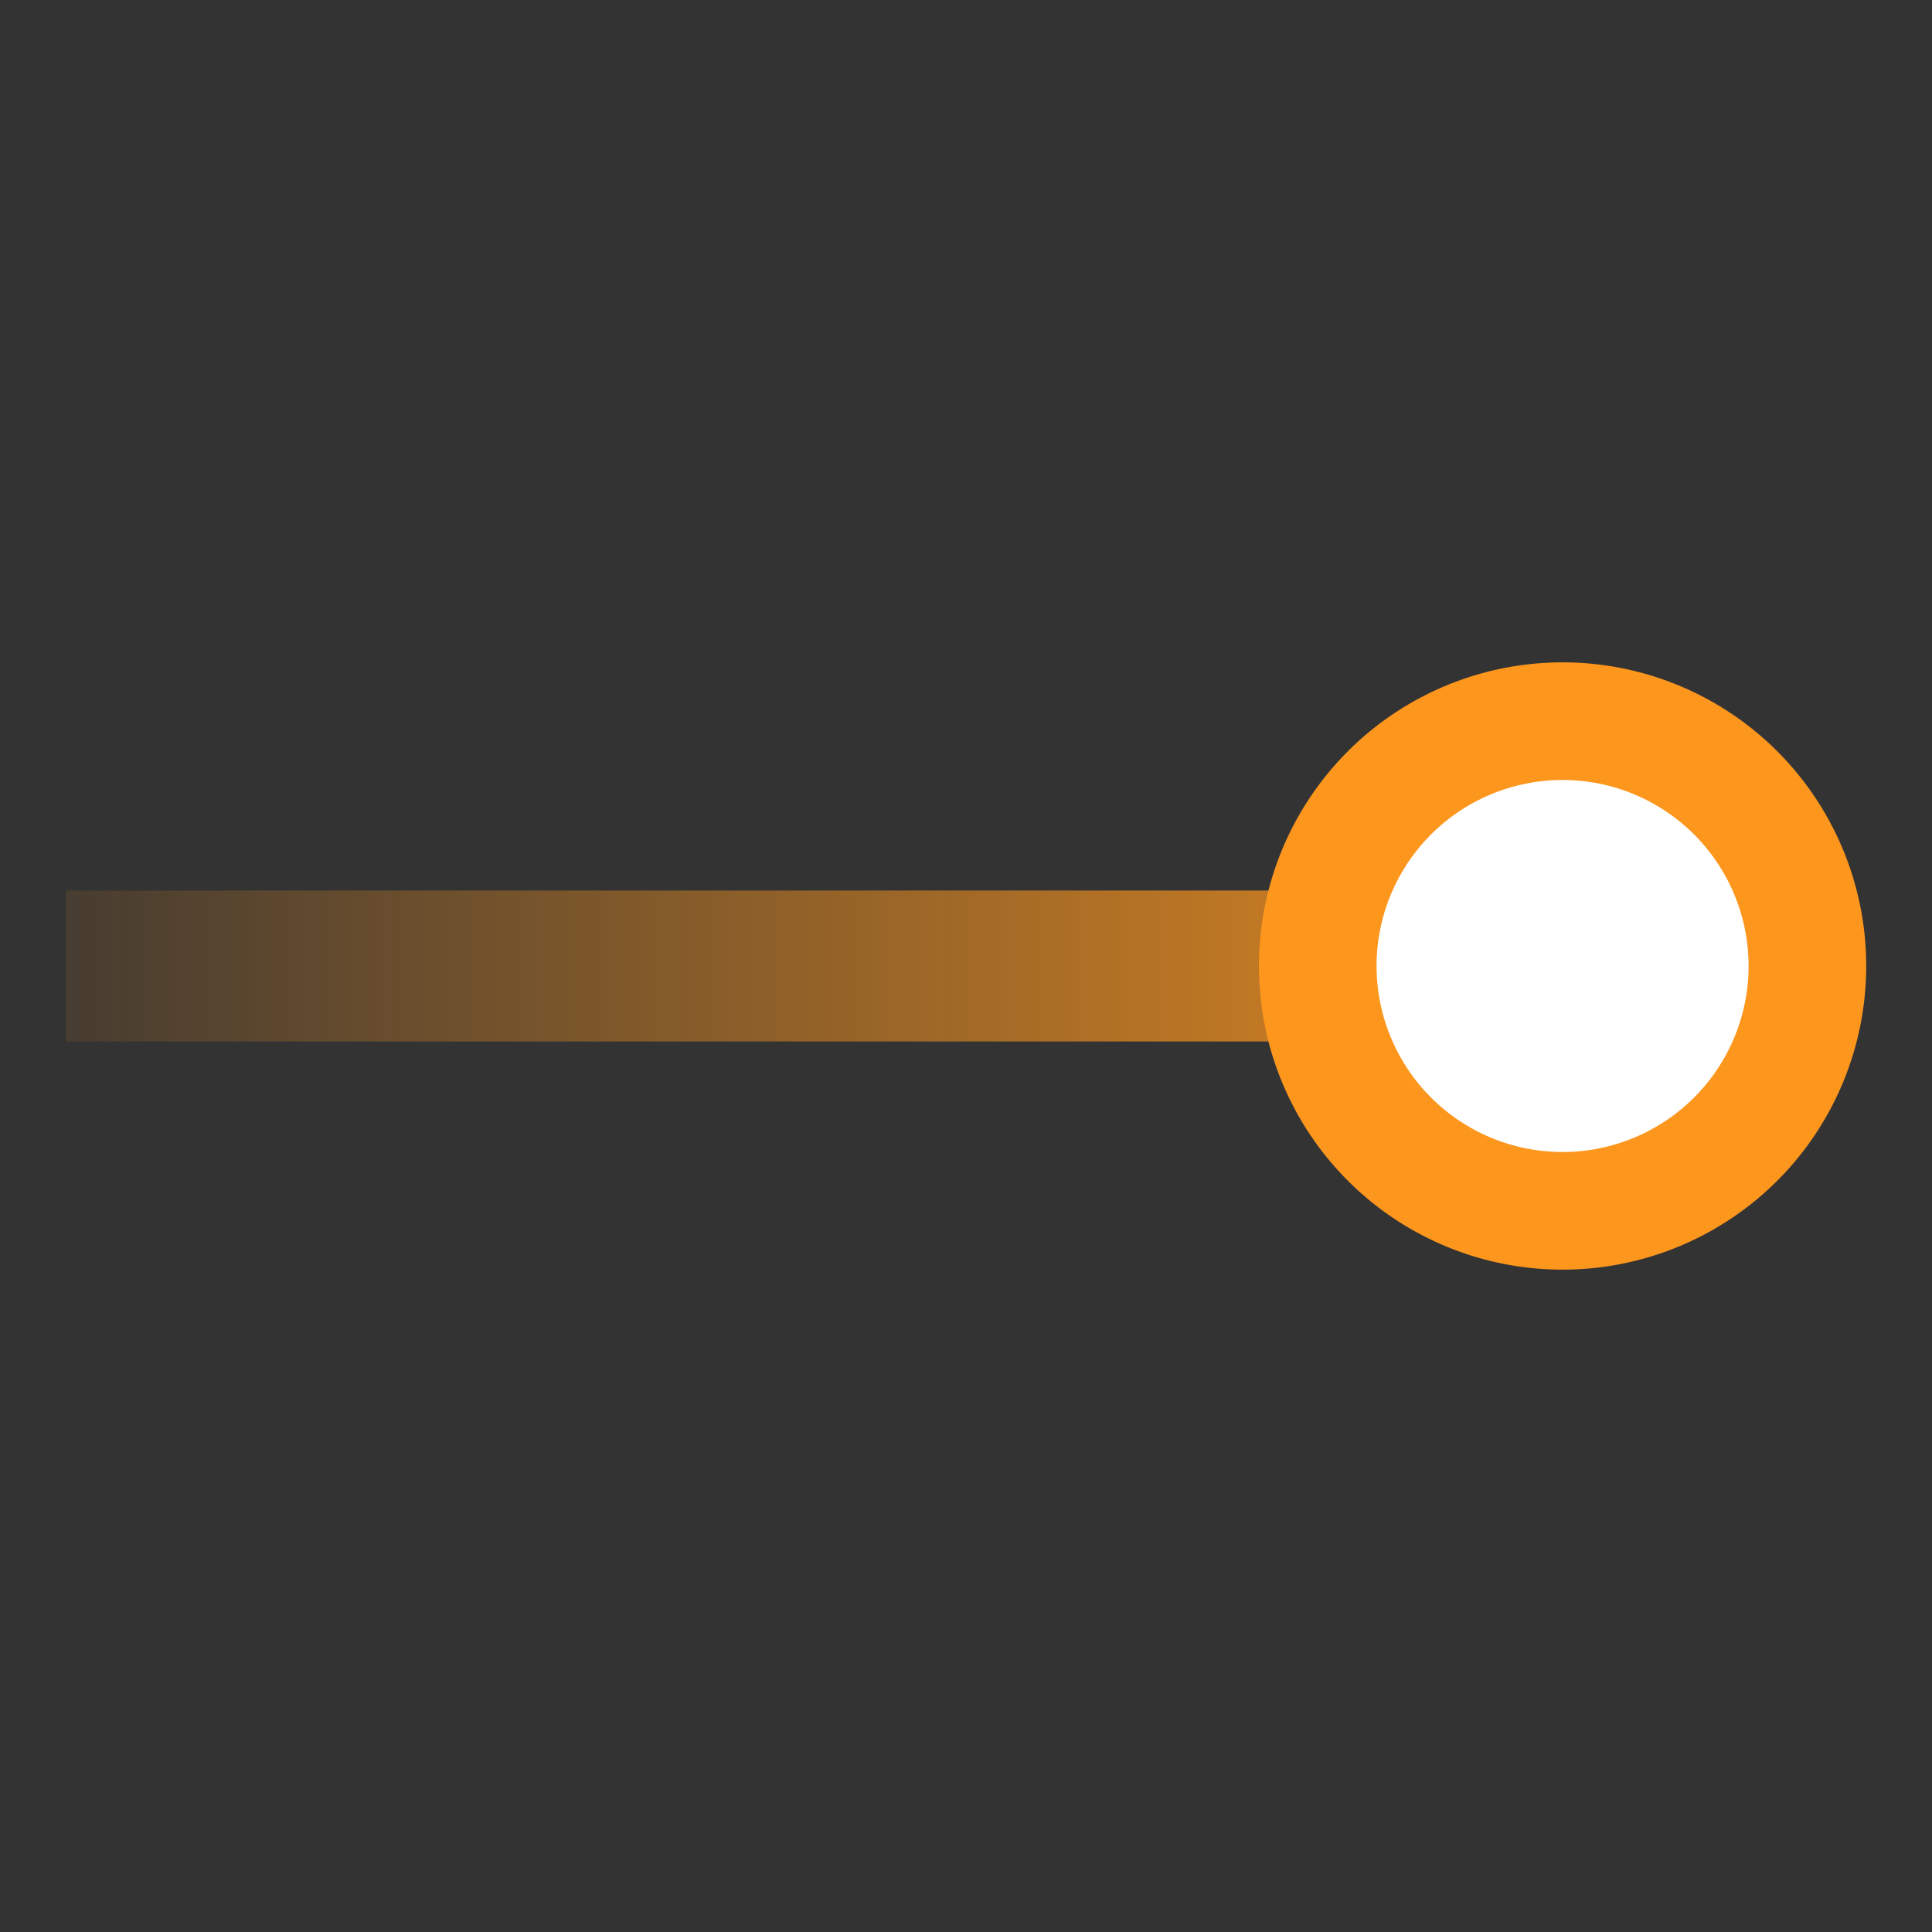
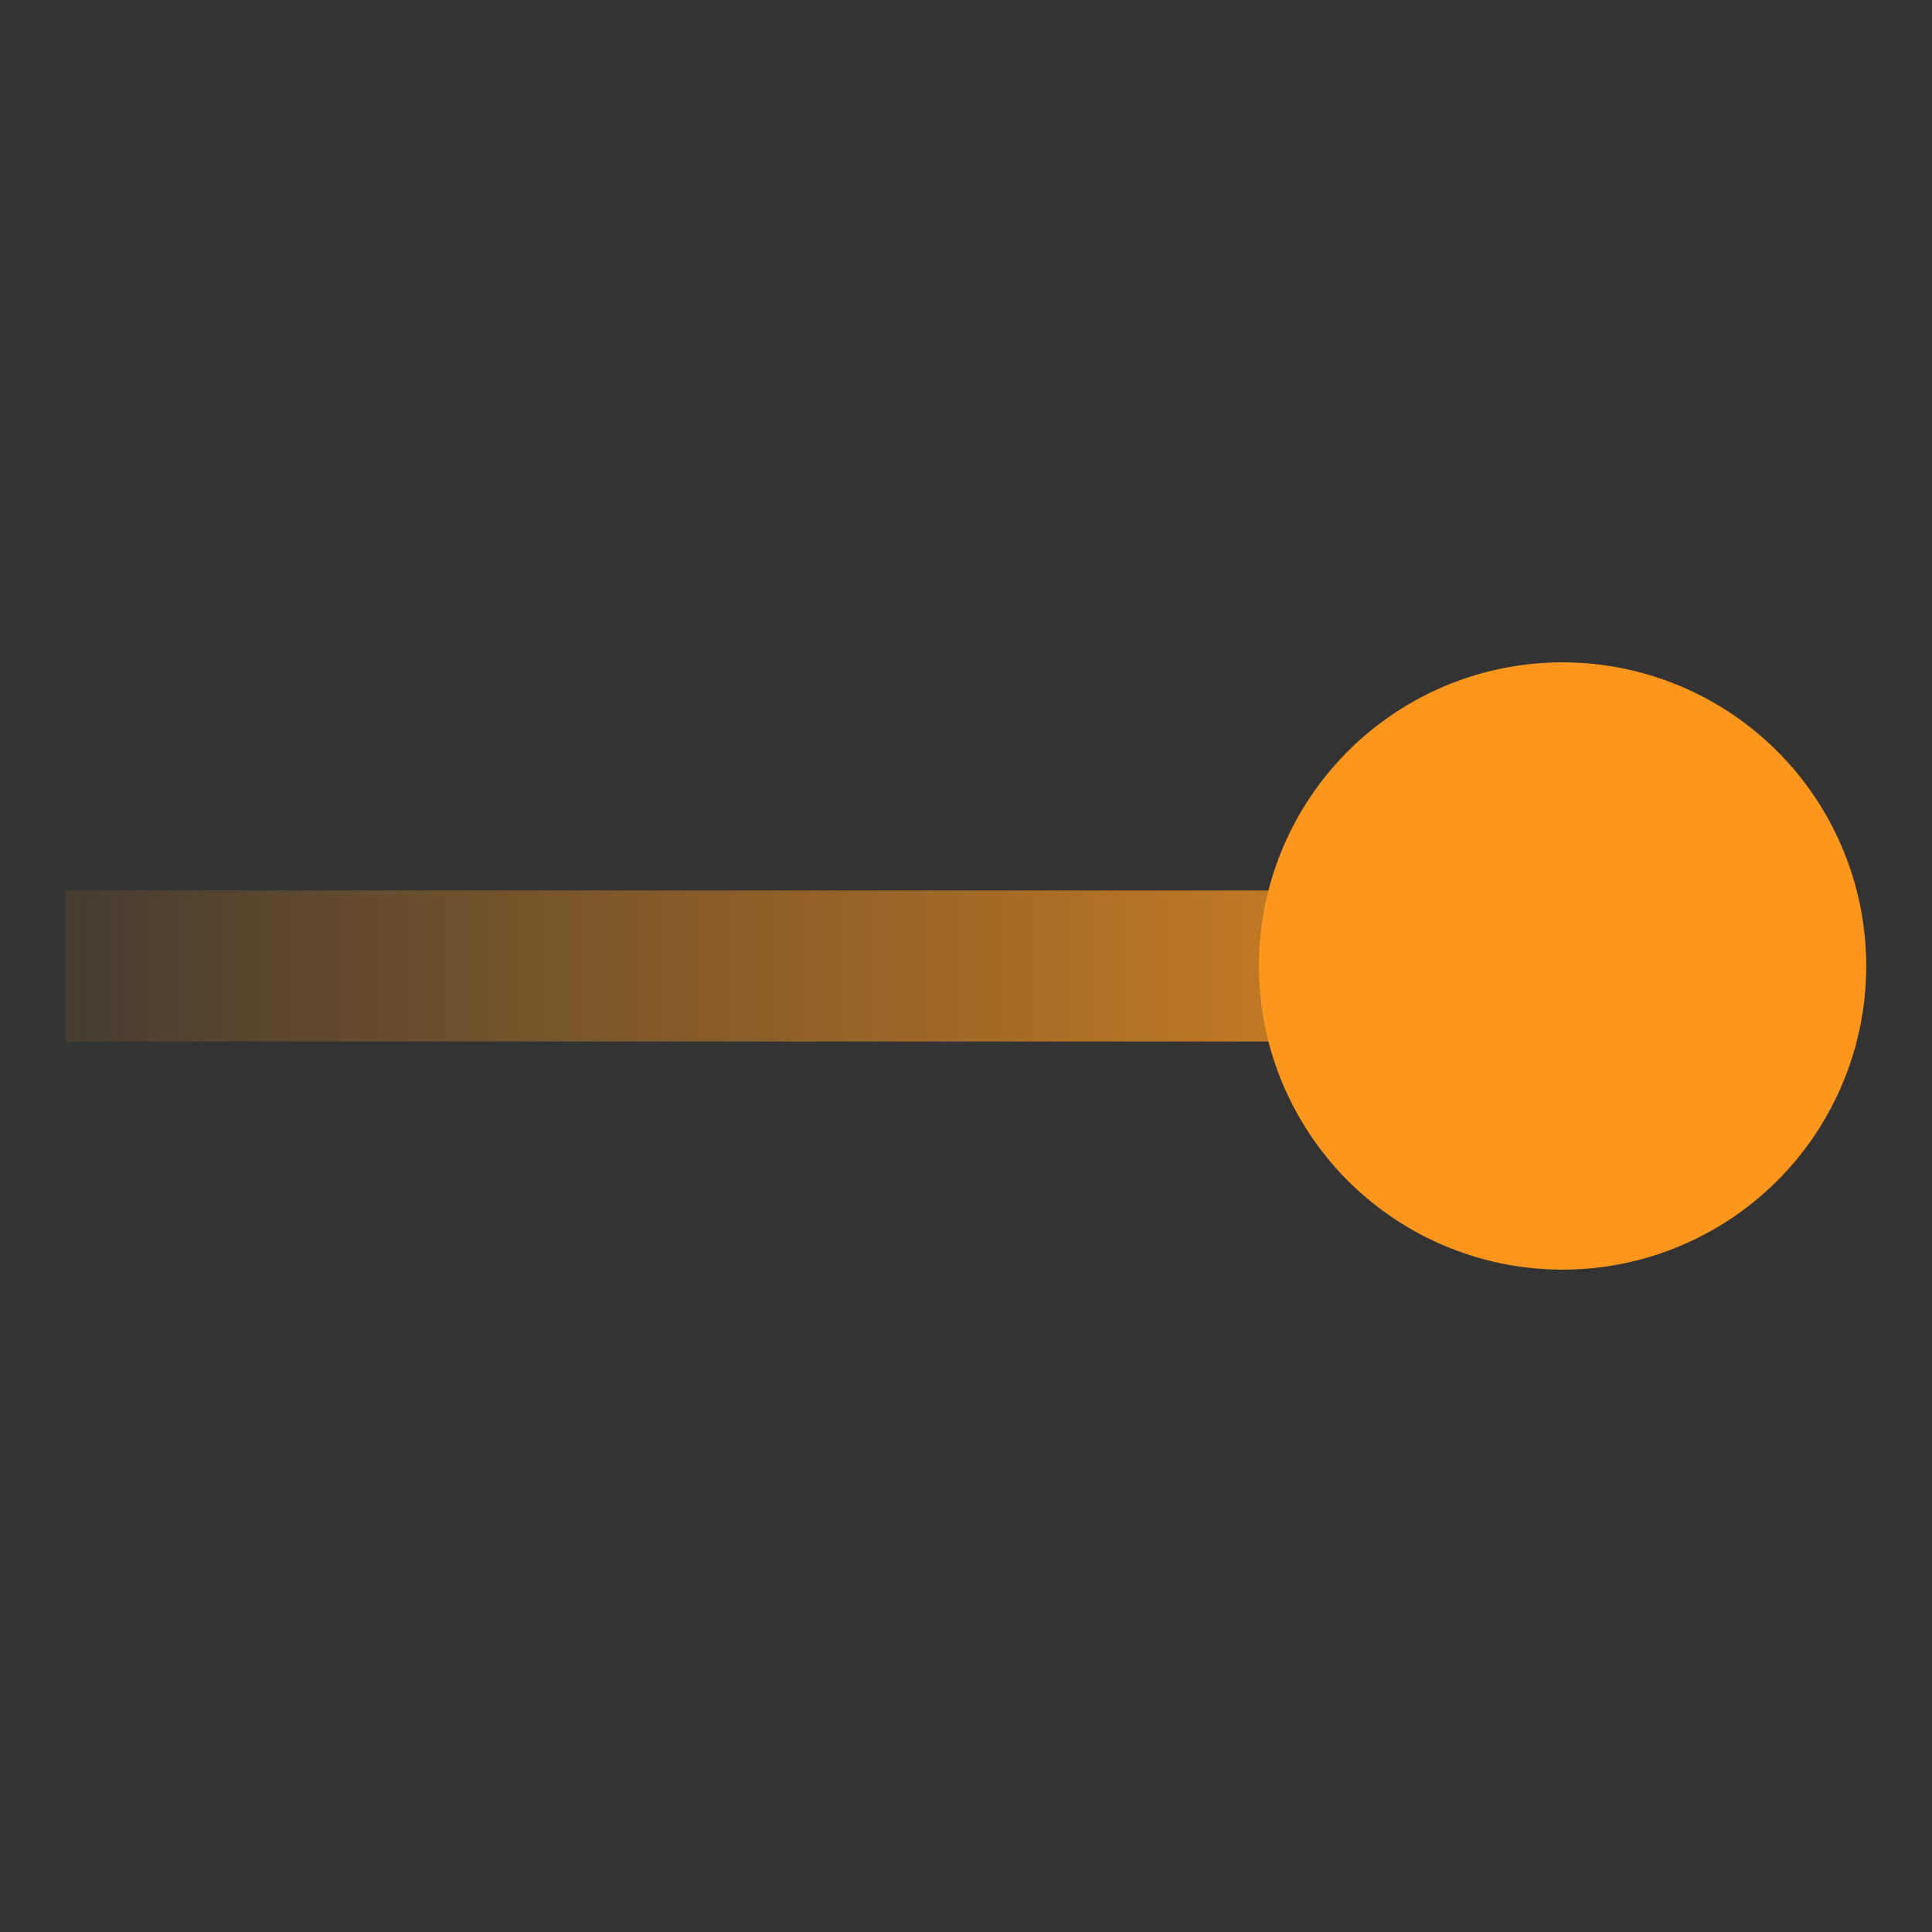
<svg xmlns="http://www.w3.org/2000/svg" xmlns:ns1="http://www.inkscape.org/namespaces/inkscape" xmlns:ns2="http://sodipodi.sourceforge.net/DTD/sodipodi-0.dtd" xmlns:xlink="http://www.w3.org/1999/xlink" width="512" height="512" viewBox="0 0 135.467 135.467" version="1.1" id="svg5" ns1:version="1.2.2 (732a01da63, 2022-12-09)" ns2:docname="test_arrow.svg">
  <rect x="0" y="0" width="135.467" height="135.467" fill="#333333" stroke="none" />
  <ns2:namedview id="namedview7" pagecolor="#ffffff" bordercolor="#000000" borderopacity="0.25" ns1:showpageshadow="2" ns1:pageopacity="0.0" ns1:pagecheckerboard="0" ns1:deskcolor="#d1d1d1" ns1:document-units="px" showgrid="false" ns1:zoom="2.1089996" ns1:cx="226.64774" ns1:cy="277.3827" ns1:window-width="1920" ns1:window-height="1017" ns1:window-x="-8" ns1:window-y="-8" ns1:window-maximized="1" ns1:current-layer="layer1" />
  <defs id="defs2">
    <linearGradient ns1:collect="always" id="linearGradient5482">
      <stop style="stop-color:#fd961d;stop-opacity:0.1;" offset="0" id="stop5478" />
      <stop style="stop-color:#fd961d;stop-opacity:1;" offset="1" id="stop5480" />
    </linearGradient>
    <rect x="32.187" y="292.365" width="447.935" height="155.57" id="rect5915" />
-     <rect x="-284.318" y="13.411" width="138.136" height="112.654" id="rect5859" />
    <rect x="91.196" y="193.122" width="337.963" height="93.879" id="rect4295" />
    <linearGradient ns1:collect="always" xlink:href="#linearGradient5482" id="linearGradient5484" x1="4.613" y1="67.733" x2="130.854" y2="67.733" gradientUnits="userSpaceOnUse" />
  </defs>
  <g ns1:label="Calque 1" ns1:groupmode="layer" id="layer1">
    <path style="fill:none;fill-opacity:1;stroke:url(#linearGradient5484);stroke-width:10.583;stroke-linecap:butt;stroke-linejoin:round;stroke-dasharray:none;stroke-opacity:1;paint-order:markers stroke fill" d="M 4.613,67.733 H 127.15" id="path3313" ns2:nodetypes="cc" />
    <path style="fill:#fd961d;fill-opacity:1;stroke:none;stroke-width:24.848;stroke-linecap:butt;stroke-linejoin:round;stroke-dasharray:none;stroke-opacity:1;paint-order:markers stroke fill" id="path5347" ns2:type="arc" ns2:cx="109.56343" ns2:cy="67.73333" ns2:rx="21.290327" ns2:ry="21.290327" ns2:start="0" ns2:end="6.2751299" ns2:open="true" ns2:arc-type="arc" d="M 130.854,67.733 A 21.29,21.29 0 0 1 109.606,89.024 21.29,21.29 0 0 1 88.273,67.819 21.29,21.29 0 0 1 109.435,46.443 21.29,21.29 0 0 1 130.853,67.562" />
-     <path style="fill:#ffffff;fill-opacity:1;stroke:none;stroke-width:15.222;stroke-linecap:butt;stroke-linejoin:round;stroke-dasharray:none;stroke-opacity:1;paint-order:markers stroke fill" id="path298" ns2:type="arc" ns2:cx="109.56343" ns2:cy="67.73333" ns2:rx="13.043013" ns2:ry="13.043013" ns2:start="0" ns2:end="6.2751299" ns2:open="true" ns2:arc-type="arc" d="M 122.606,67.733 A 13.043,13.043 0 0 1 109.59,80.776 13.043,13.043 0 0 1 96.521,67.786 13.043,13.043 0 0 1 109.485,54.691 13.043,13.043 0 0 1 122.606,67.628" />
  </g>
</svg>